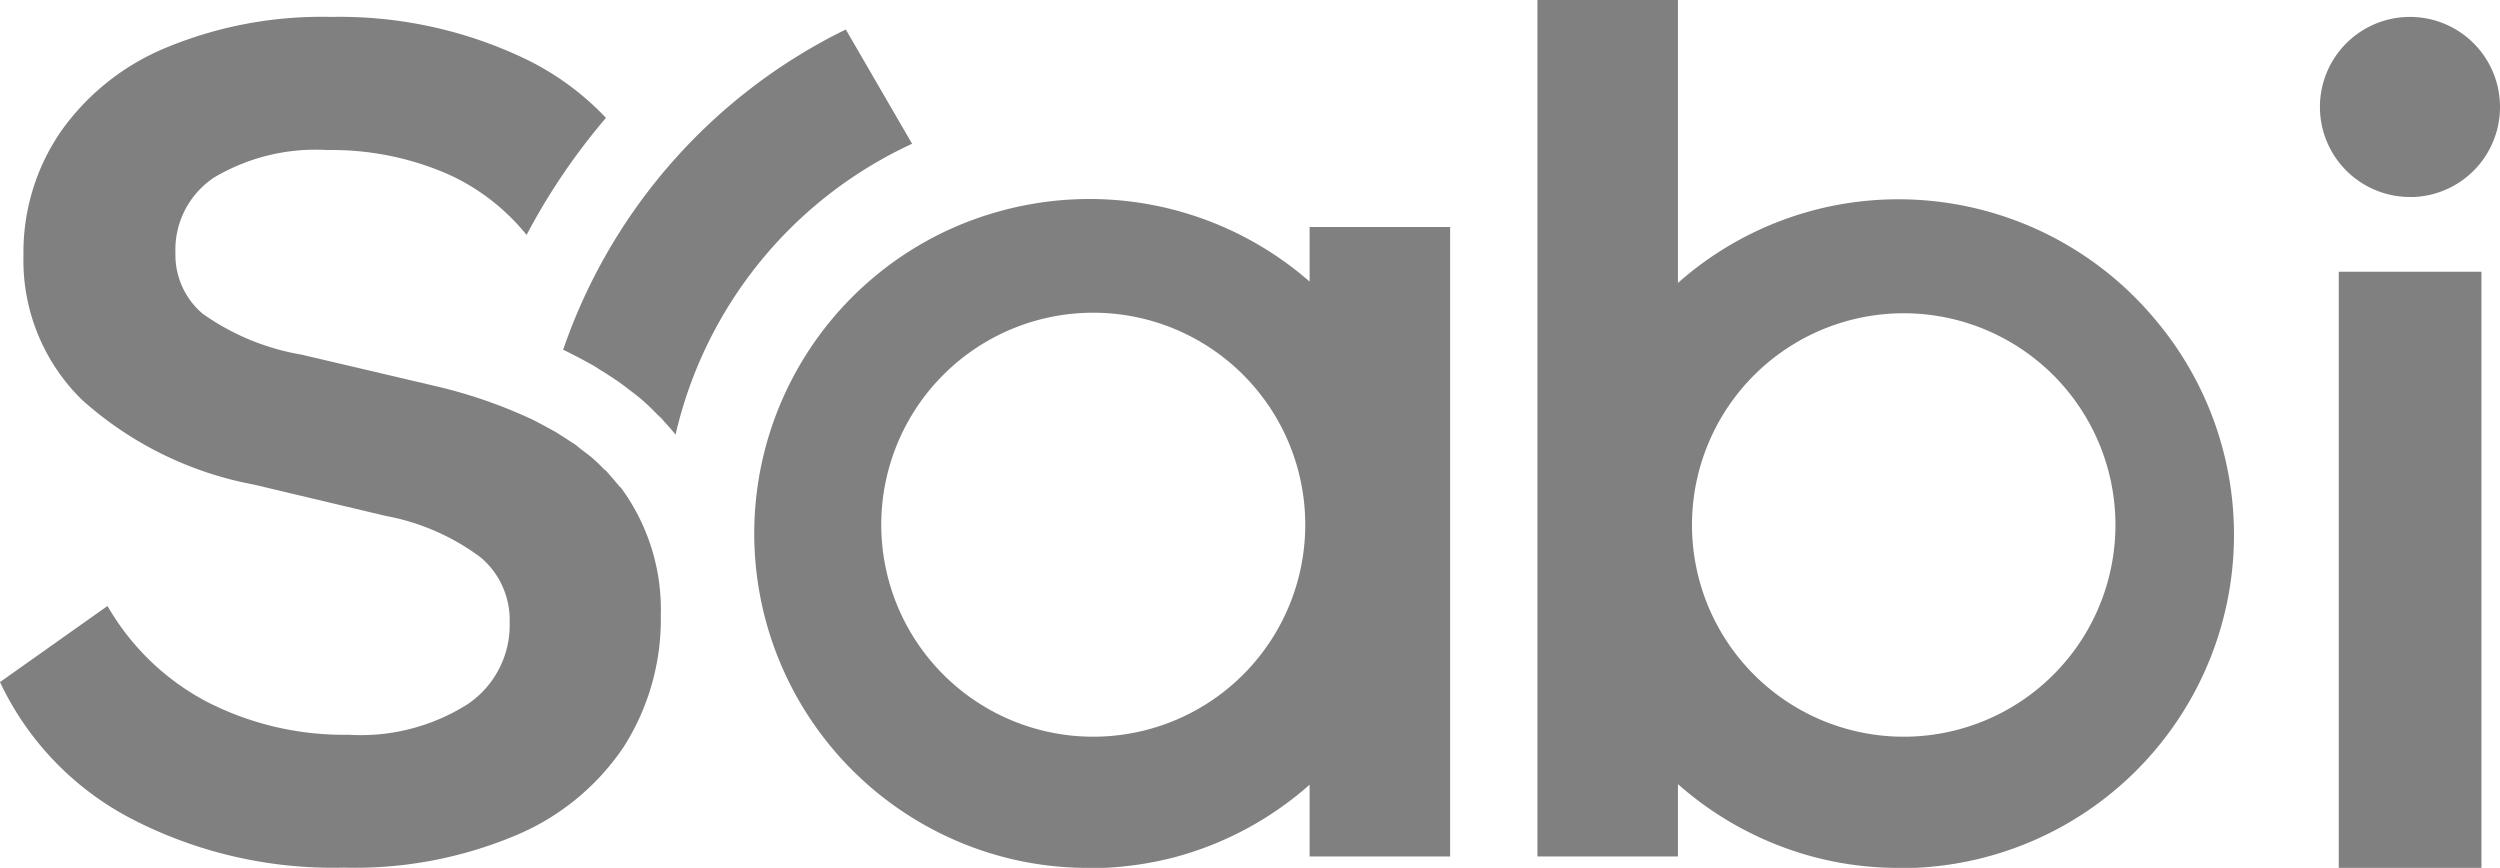
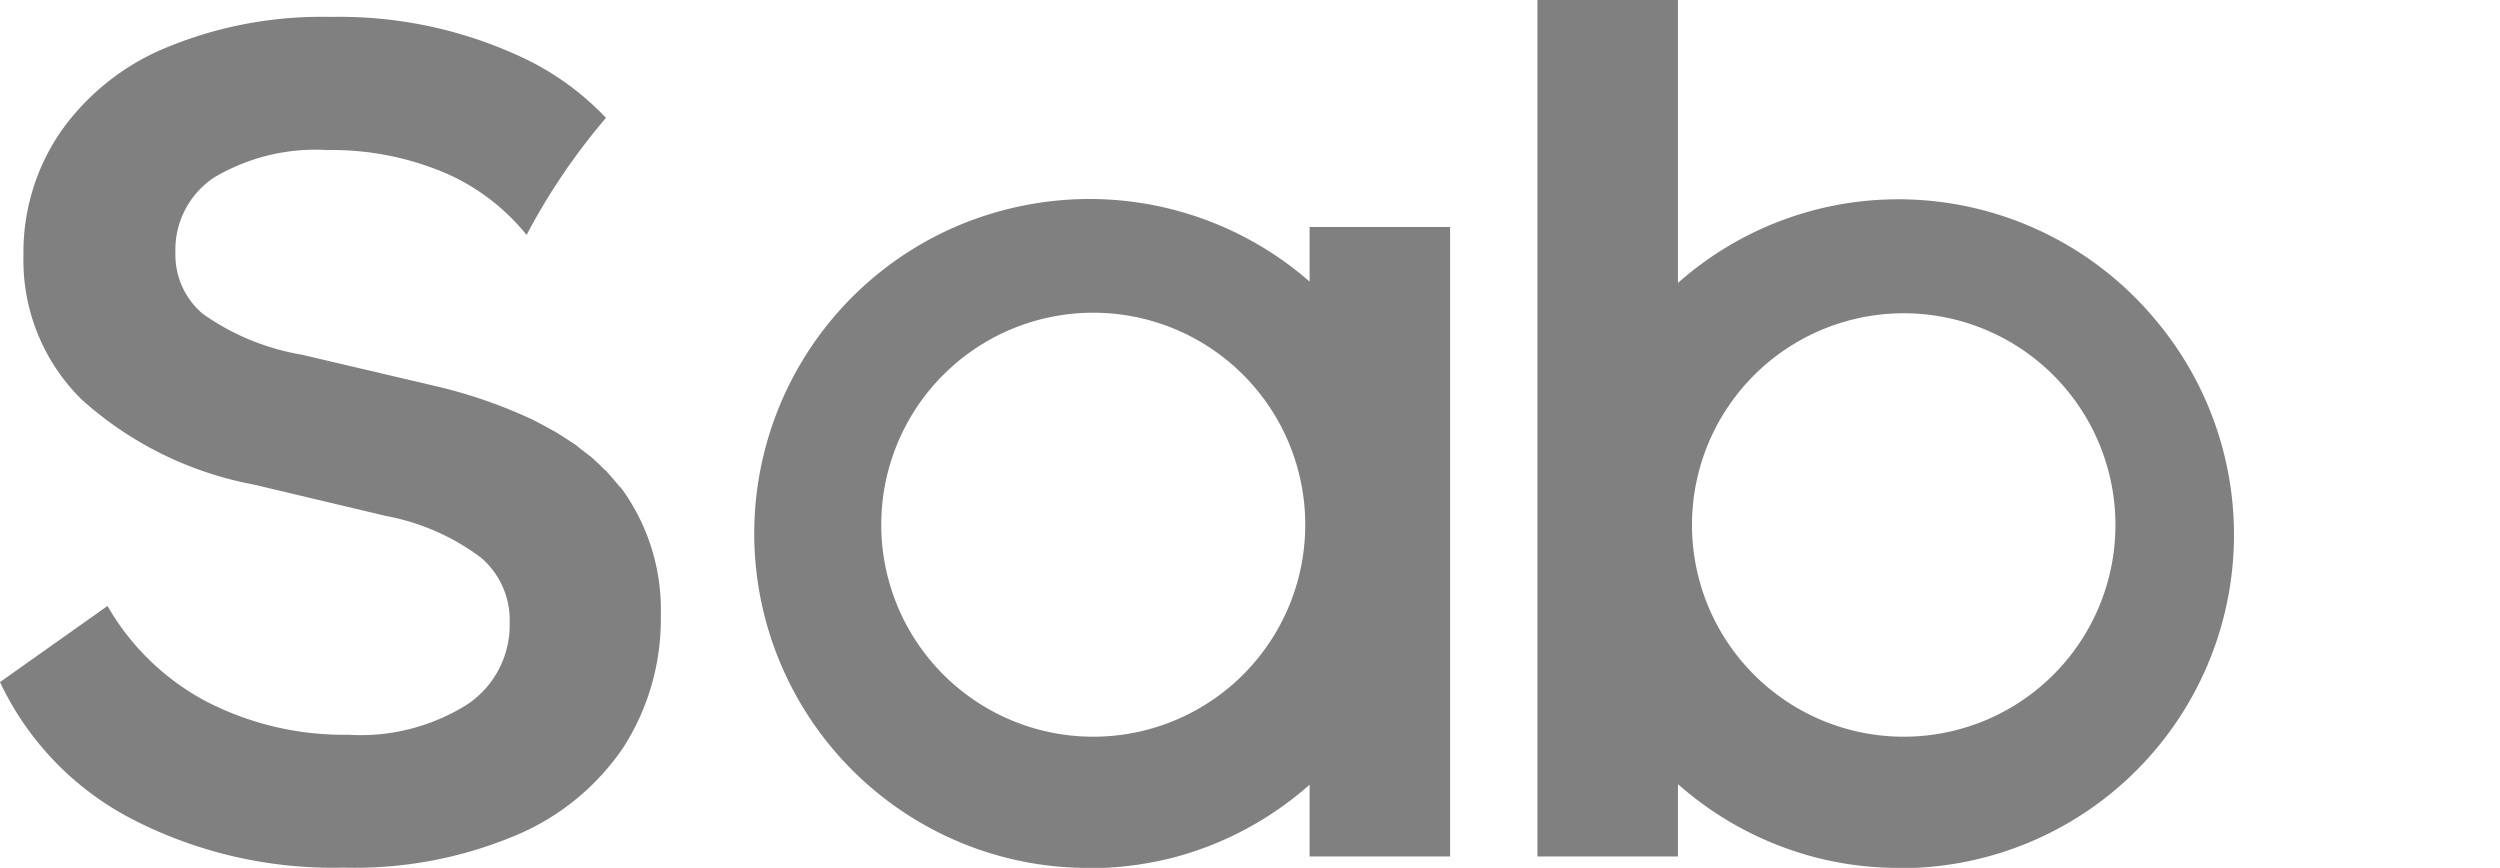
<svg xmlns="http://www.w3.org/2000/svg" viewBox="0 0 91.63 31.81">
  <defs>
    <style>.cls-1{fill:gray;}</style>
  </defs>
  <g id="Layer_2" data-name="Layer 2">
    <g id="Layer_1-2" data-name="Layer 1">
      <path class="cls-1" d="M22.73,17.86l-.25-.3-.21-.24-.05-.06-.09-.07c-.14-.15-.3-.3-.46-.44l-.38-.29c-.08-.06-.15-.13-.23-.18L20.63,16l-.27-.17-.42-.23-.38-.2A18,18,0,0,0,16,14.16L11.06,13a8.82,8.82,0,0,1-3.63-1.5,2.82,2.82,0,0,1-1-2.23A3.18,3.18,0,0,1,7.84,6.51,7.28,7.28,0,0,1,12,5.5a10.62,10.62,0,0,1,4.41.88A7.84,7.84,0,0,1,19.3,8.61a23.48,23.48,0,0,1,2.91-4.29A10.12,10.12,0,0,0,19.13,2.1a15.78,15.78,0,0,0-7-1.48,14.86,14.86,0,0,0-6,1.11,8.84,8.84,0,0,0-3.9,3.09A7.81,7.81,0,0,0,.86,9.36,7.15,7.15,0,0,0,3,14.65,13,13,0,0,0,9.3,17.76l4.84,1.15a8.34,8.34,0,0,1,3.49,1.53,3,3,0,0,1,1.05,2.37,3.5,3.5,0,0,1-1.54,3,7.33,7.33,0,0,1-4.37,1.12,11,11,0,0,1-5.21-1.22,9.09,9.09,0,0,1-3.62-3.5L0,25a10.87,10.87,0,0,0,4.8,5,16.05,16.05,0,0,0,7.8,1.8,15.19,15.19,0,0,0,6.25-1.16,8.9,8.9,0,0,0,4-3.25,8.7,8.7,0,0,0,1.37-4.84,7.54,7.54,0,0,0-1.48-4.7" />
      <path class="cls-1" d="M48,8.32v2A12.27,12.27,0,0,0,37.92,7.46,12.46,12.46,0,0,0,35,8.32a12.26,12.26,0,0,0,1.7,23.07,12.13,12.13,0,0,0,3.21.42l.54,0a12.46,12.46,0,0,0,2.6-.39A12.2,12.2,0,0,0,48,28.76v2.63h5.15V8.32ZM40.23,27l-.32,0a7.77,7.77,0,1,1,.32,0" />
-       <path class="cls-1" d="M33.43,5.27a15.6,15.6,0,0,0-8.67,10.66l-.14-.17c-.08-.1-.17-.19-.25-.28l-.13-.15-.16-.15a7.6,7.6,0,0,0-.59-.56c-.14-.12-.29-.23-.45-.35l-.1-.08-.27-.2-.5-.33-.12-.07-.28-.18-.44-.24-.15-.08-.39-.2-.15-.07A20.47,20.47,0,0,1,31,1.08Z" />
-       <path class="cls-1" d="M91.63,3.92a3.3,3.3,0,0,1-3.15,3.3h-.15a3.3,3.3,0,1,1,3.3-3.3" />
-       <rect class="cls-1" x="85.72" y="9.96" width="5.23" height="21.85" />
      <path class="cls-1" d="M79,11.72A12.26,12.26,0,0,0,67.63,7.46a12.2,12.2,0,0,0-6.13,2.91V0H56.35V31.39H61.5V28.74a12.28,12.28,0,0,0,4.91,2.65,12.11,12.11,0,0,0,3.2.42c.19,0,.37,0,.55,0A12.22,12.22,0,0,0,79,11.72M69.94,27l-.33,0a7.76,7.76,0,1,1,.33,0" />
    </g>
  </g>
</svg>